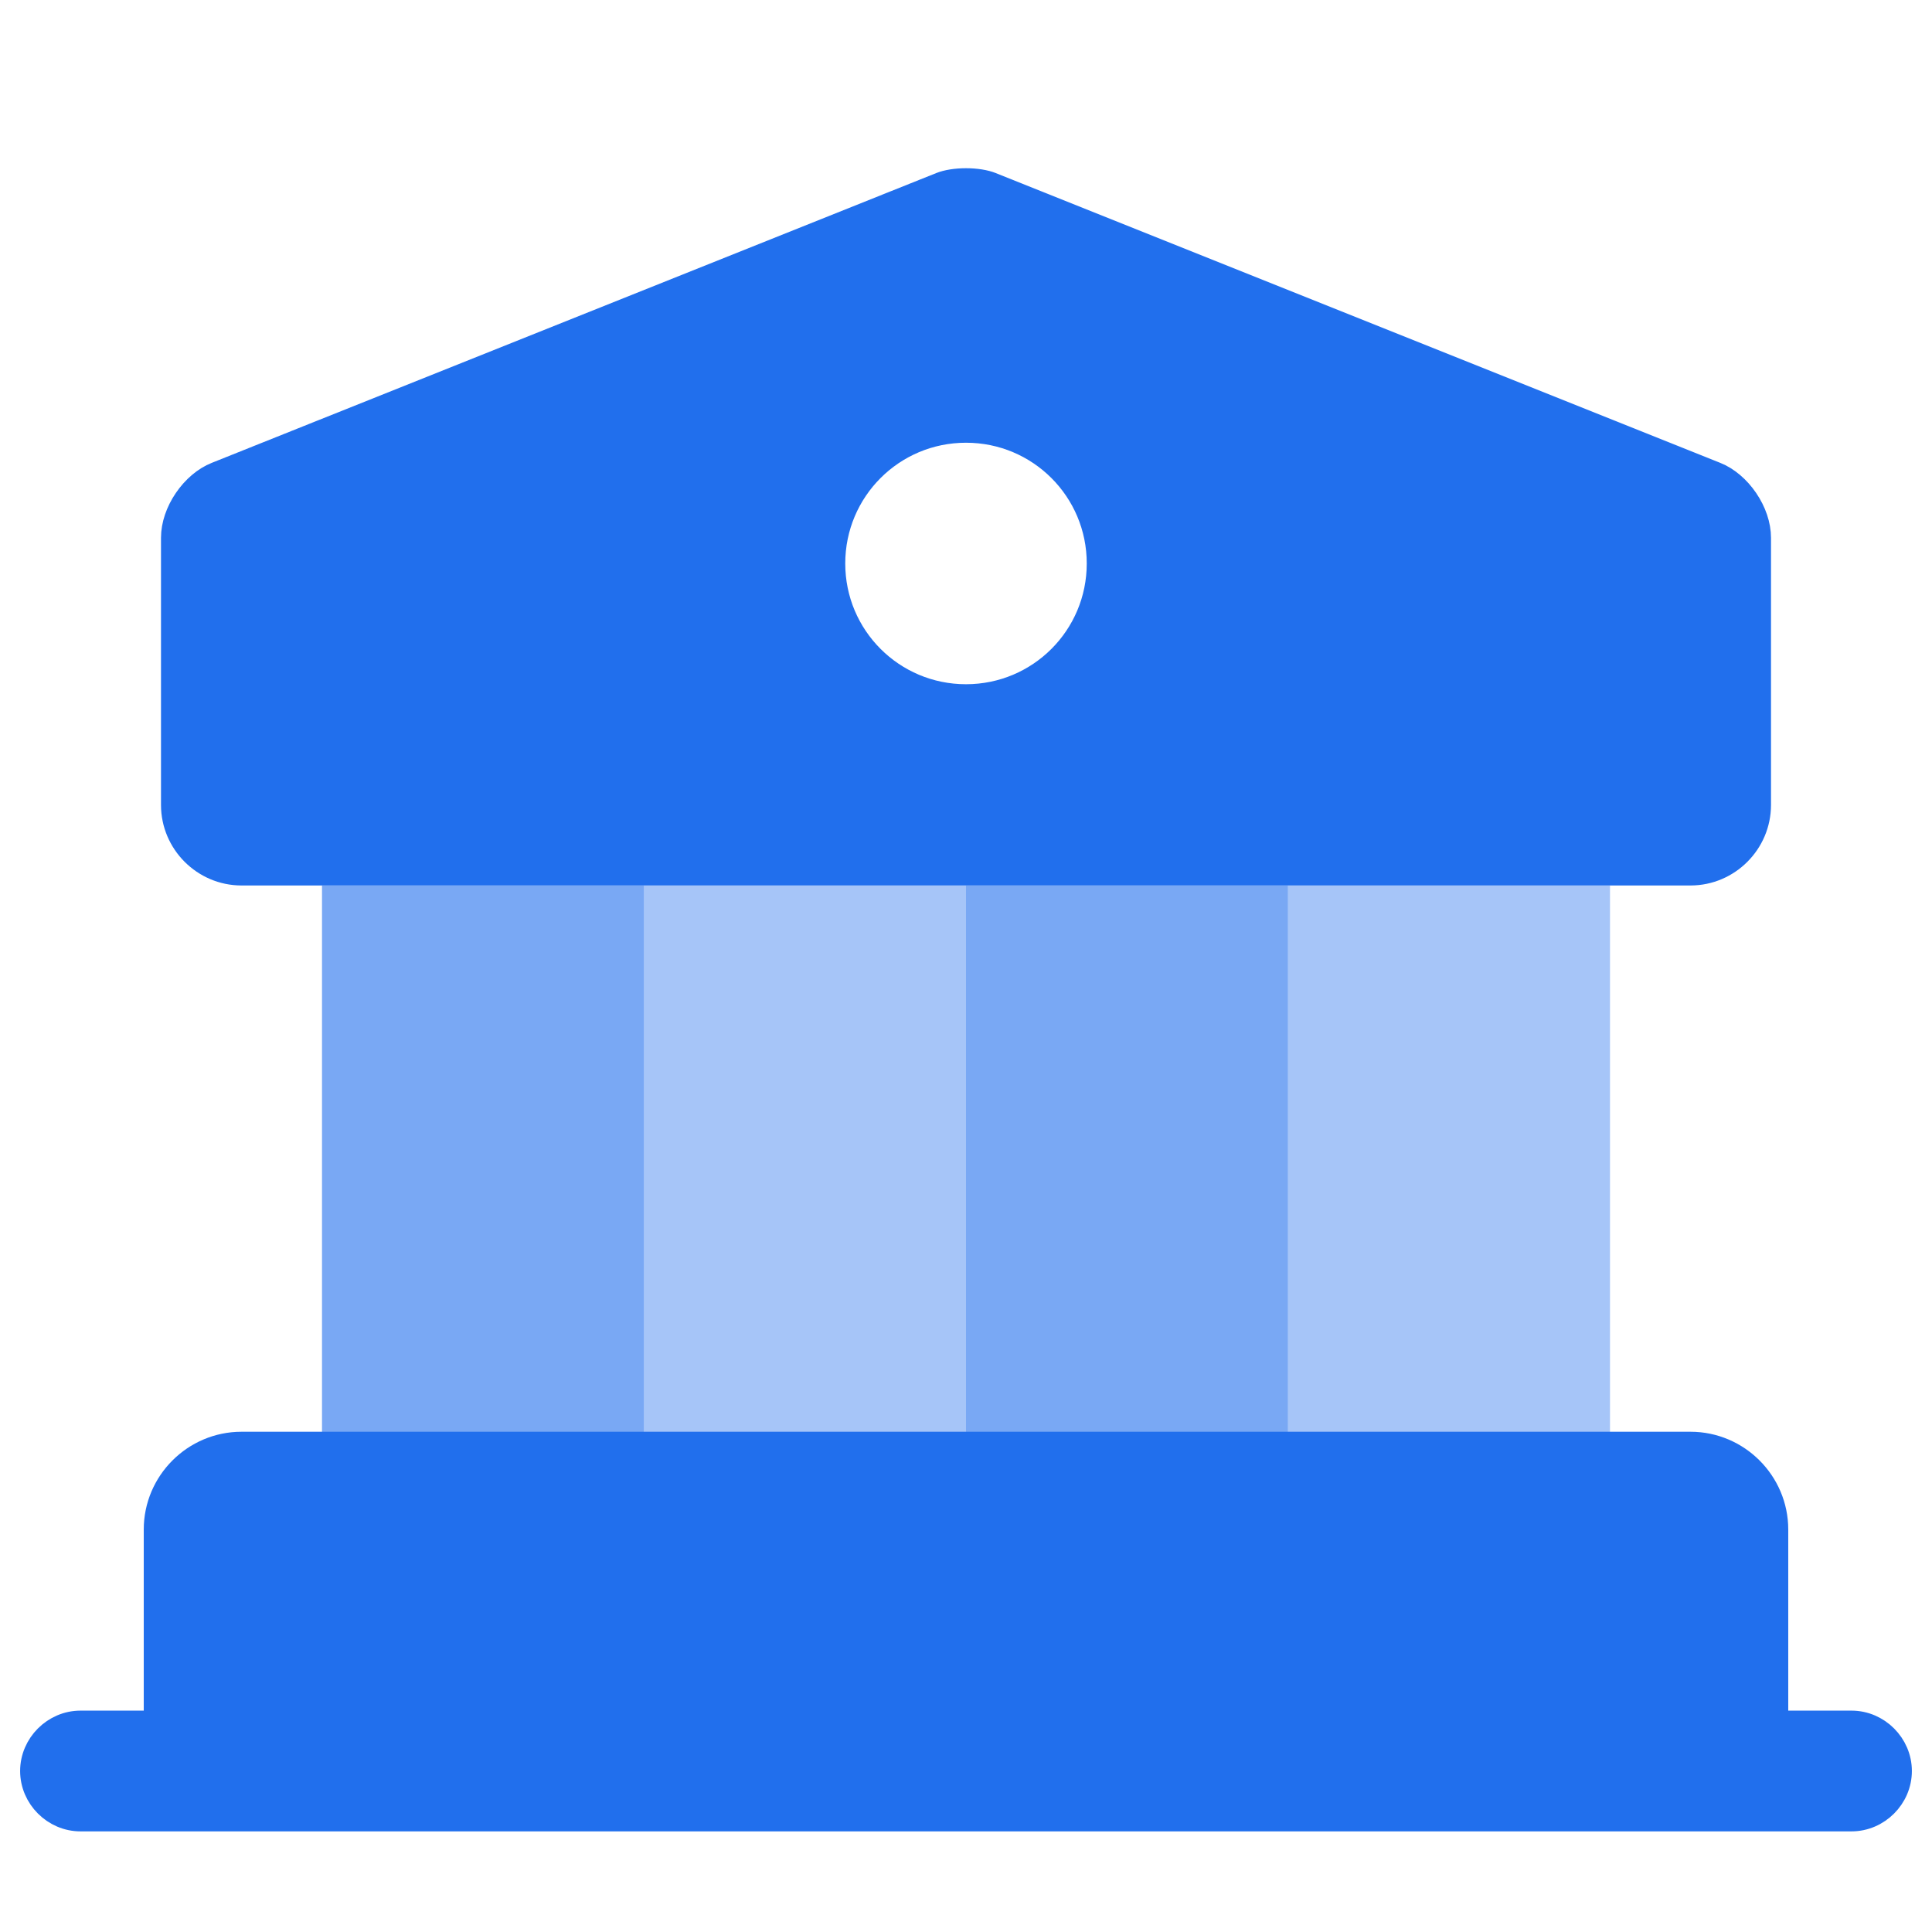
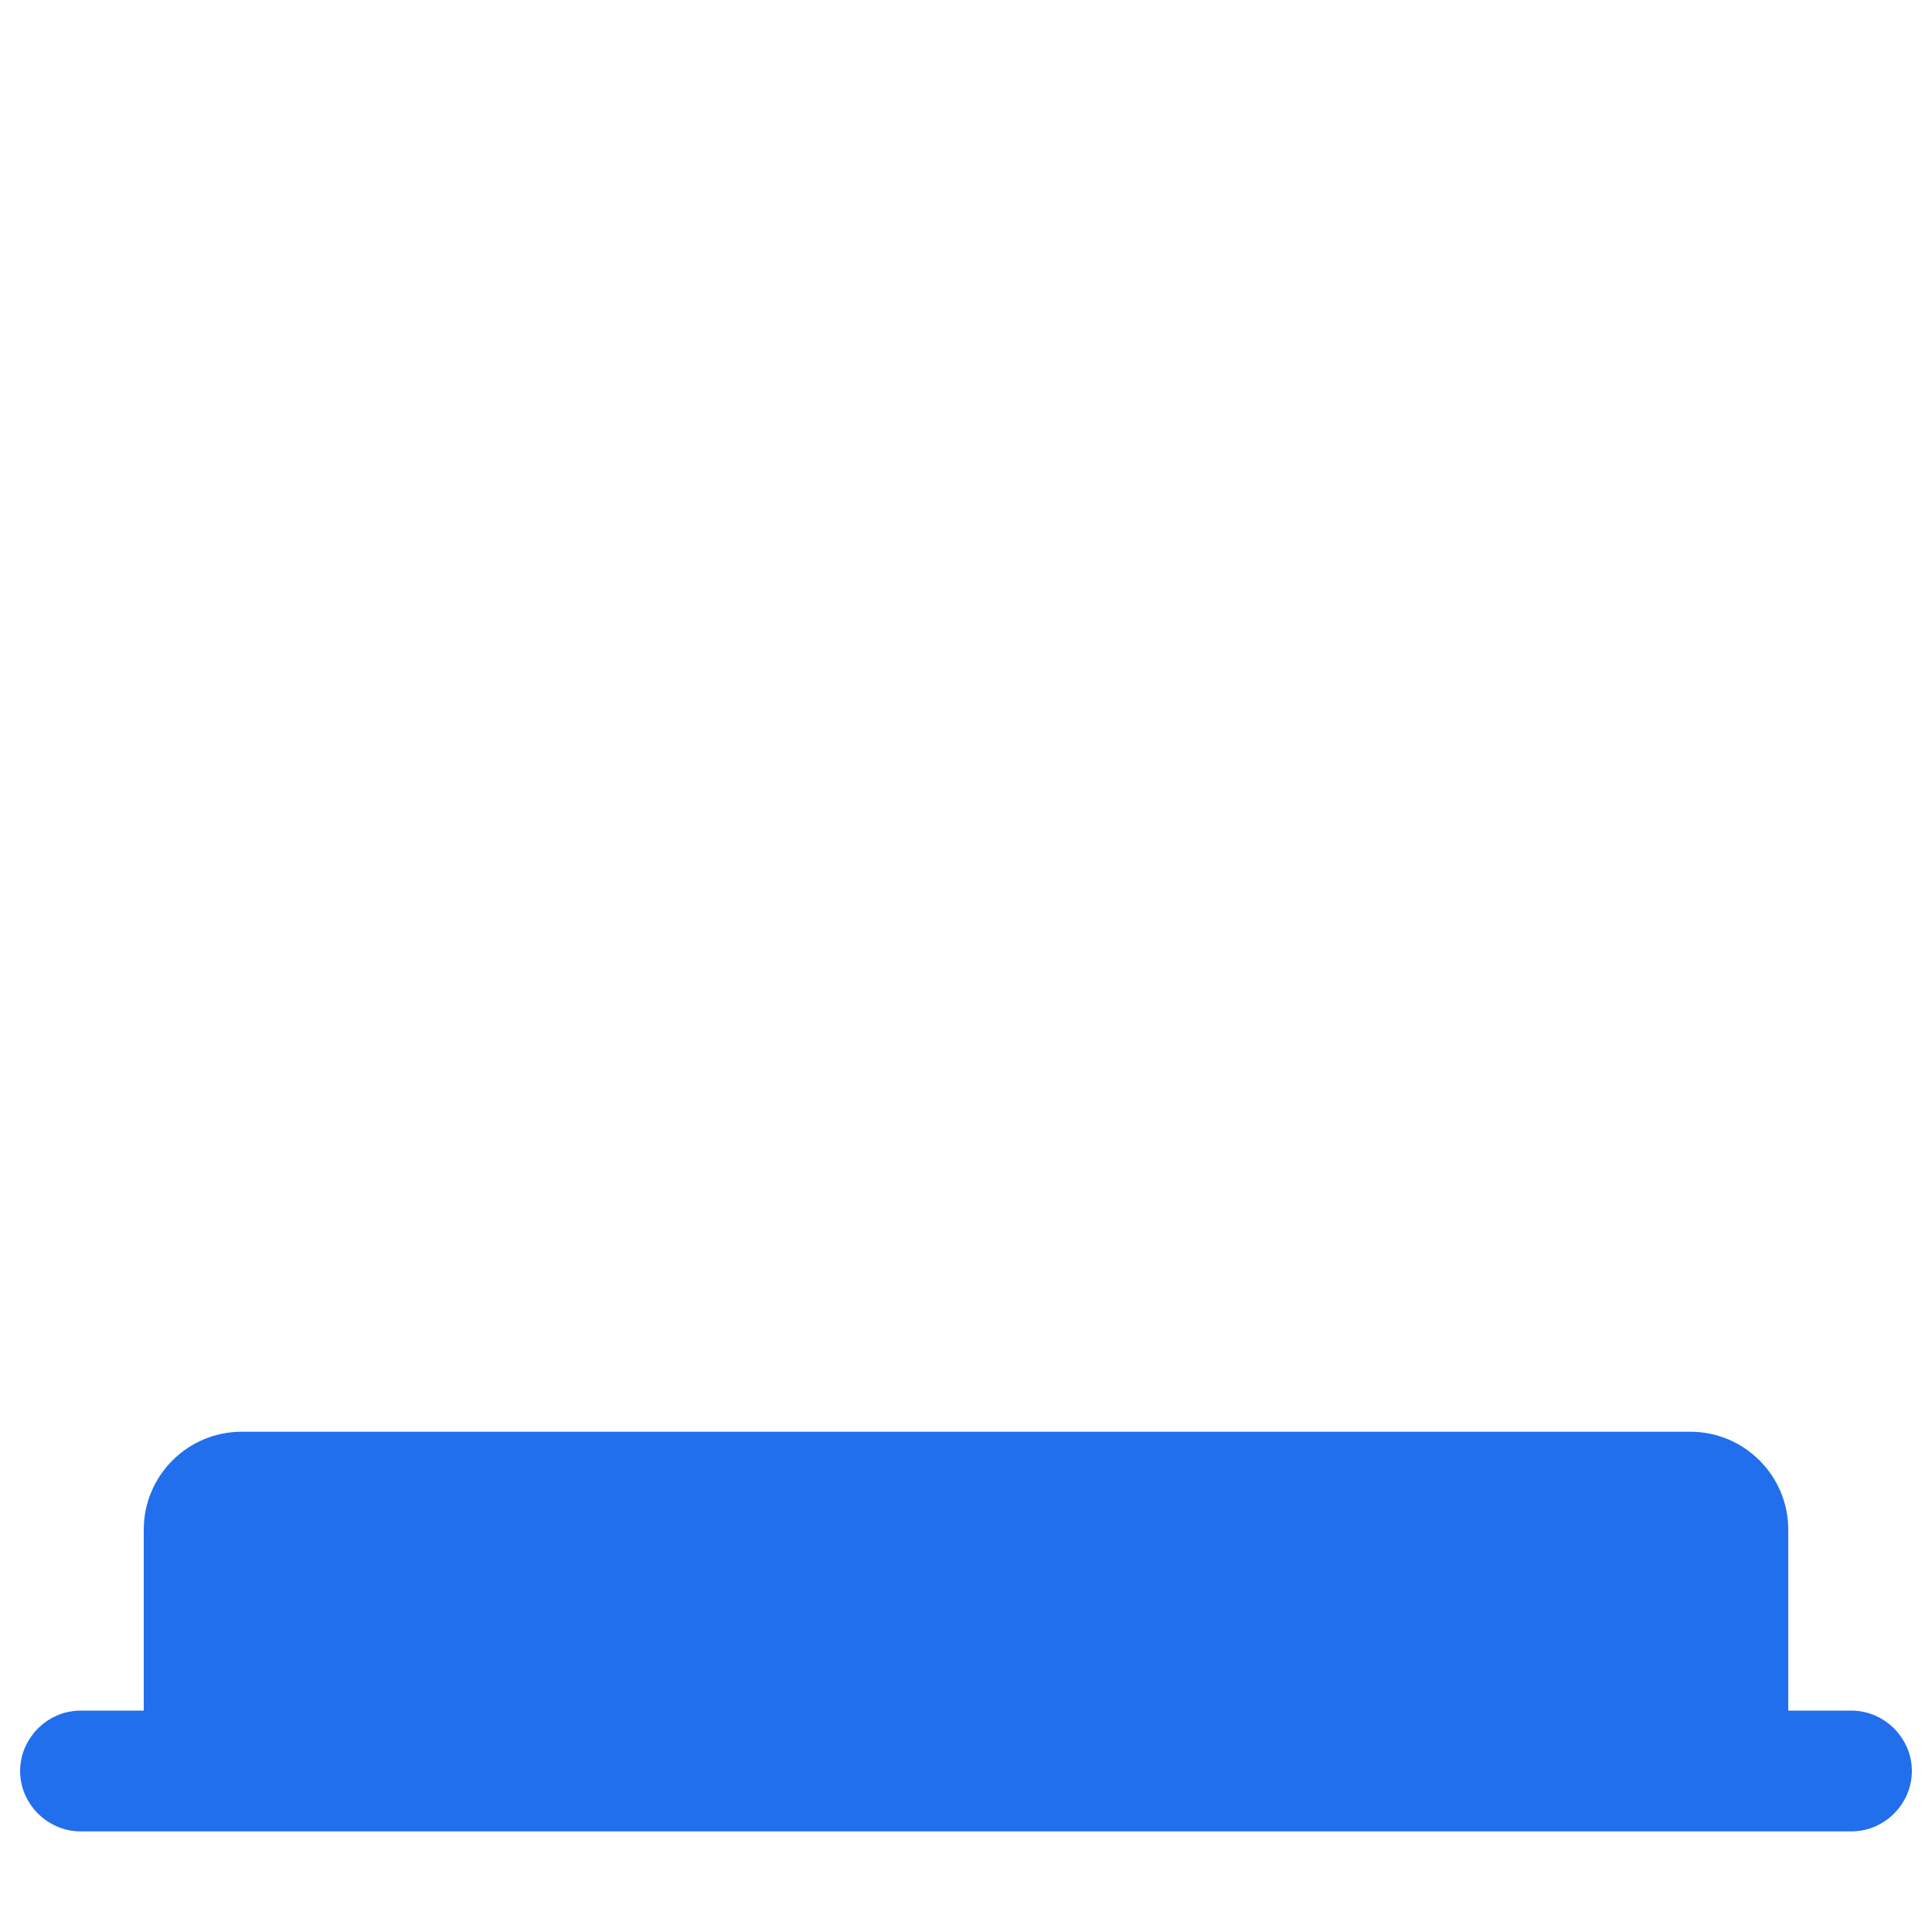
<svg xmlns="http://www.w3.org/2000/svg" width="84" height="84" viewBox="0 0 84 84" fill="none">
-   <path opacity="0.6" d="M28 38.5H14V63H28V38.5Z" fill="#216FED" />
-   <path opacity="0.4" d="M42 38.5H28V63H42V38.5Z" fill="#216FED" />
-   <path opacity="0.6" d="M56 38.5H42V63H56V38.5Z" fill="#216FED" />
-   <path opacity="0.4" d="M70 38.5H56V63H70V38.5Z" fill="#216FED" />
  <path d="M77 66.5V77H7V66.5C7 64.575 8.575 63 10.5 63H73.5C75.425 63 77 64.575 77 66.5Z" fill="#216FED" stroke="#216FED" stroke-width="1.5" stroke-miterlimit="10" stroke-linecap="round" stroke-linejoin="round" />
  <path d="M80.5 79.125H3.5C2.341 79.125 1.375 78.159 1.375 77C1.375 75.841 2.341 74.875 3.5 74.875H80.5C81.659 74.875 82.625 75.841 82.625 77C82.625 78.159 81.659 79.125 80.5 79.125Z" fill="#216FED" stroke="#216FED" />
-   <path d="M43.109 7.989L74.609 20.589C75.113 20.79 75.59 21.198 75.943 21.718C76.296 22.237 76.5 22.832 76.5 23.379V34.999C76.5 36.648 75.149 37.999 73.5 37.999H10.5C8.851 37.999 7.5 36.648 7.5 34.999V23.379C7.5 22.832 7.704 22.237 8.057 21.718C8.41 21.198 8.887 20.79 9.391 20.589L40.891 7.989C41.163 7.88 41.567 7.814 42 7.814C42.433 7.814 42.837 7.88 43.109 7.989ZM36.25 24.499C36.25 27.68 38.819 30.249 42 30.249C45.181 30.249 47.75 27.68 47.75 24.499C47.75 21.318 45.181 18.749 42 18.749C38.819 18.749 36.25 21.318 36.25 24.499Z" fill="#216FED" stroke="#216FED" />
</svg>